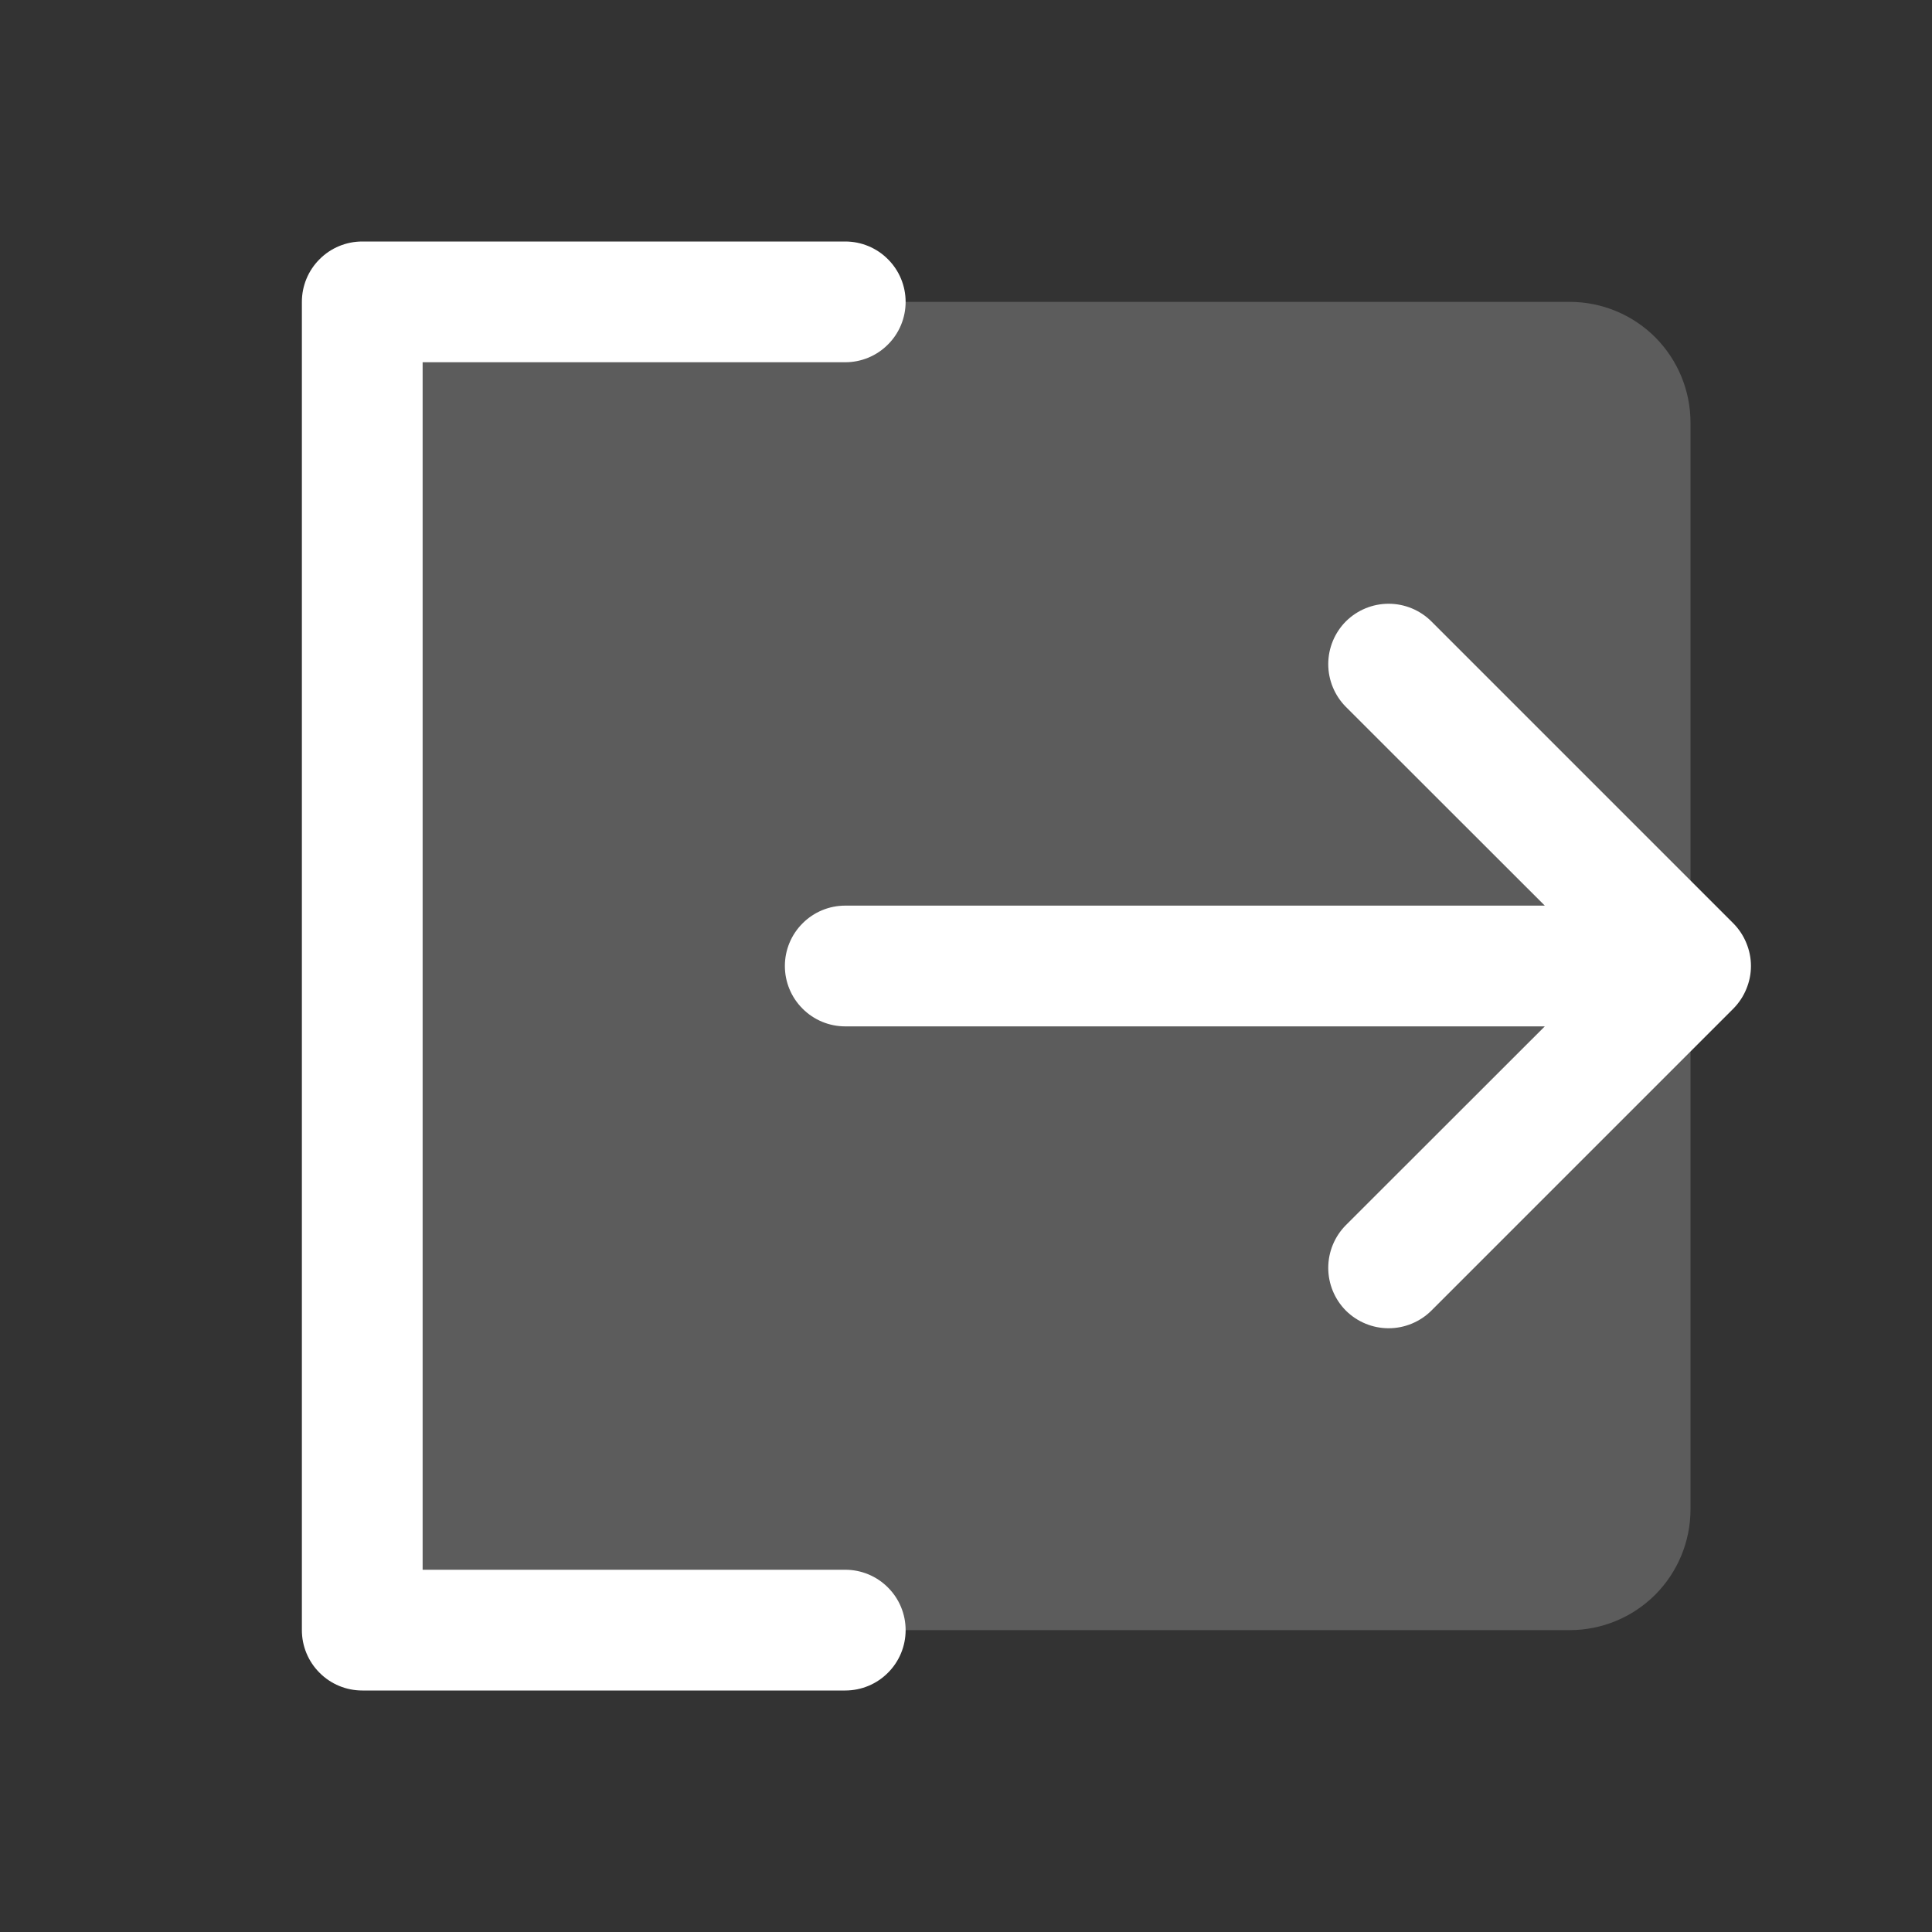
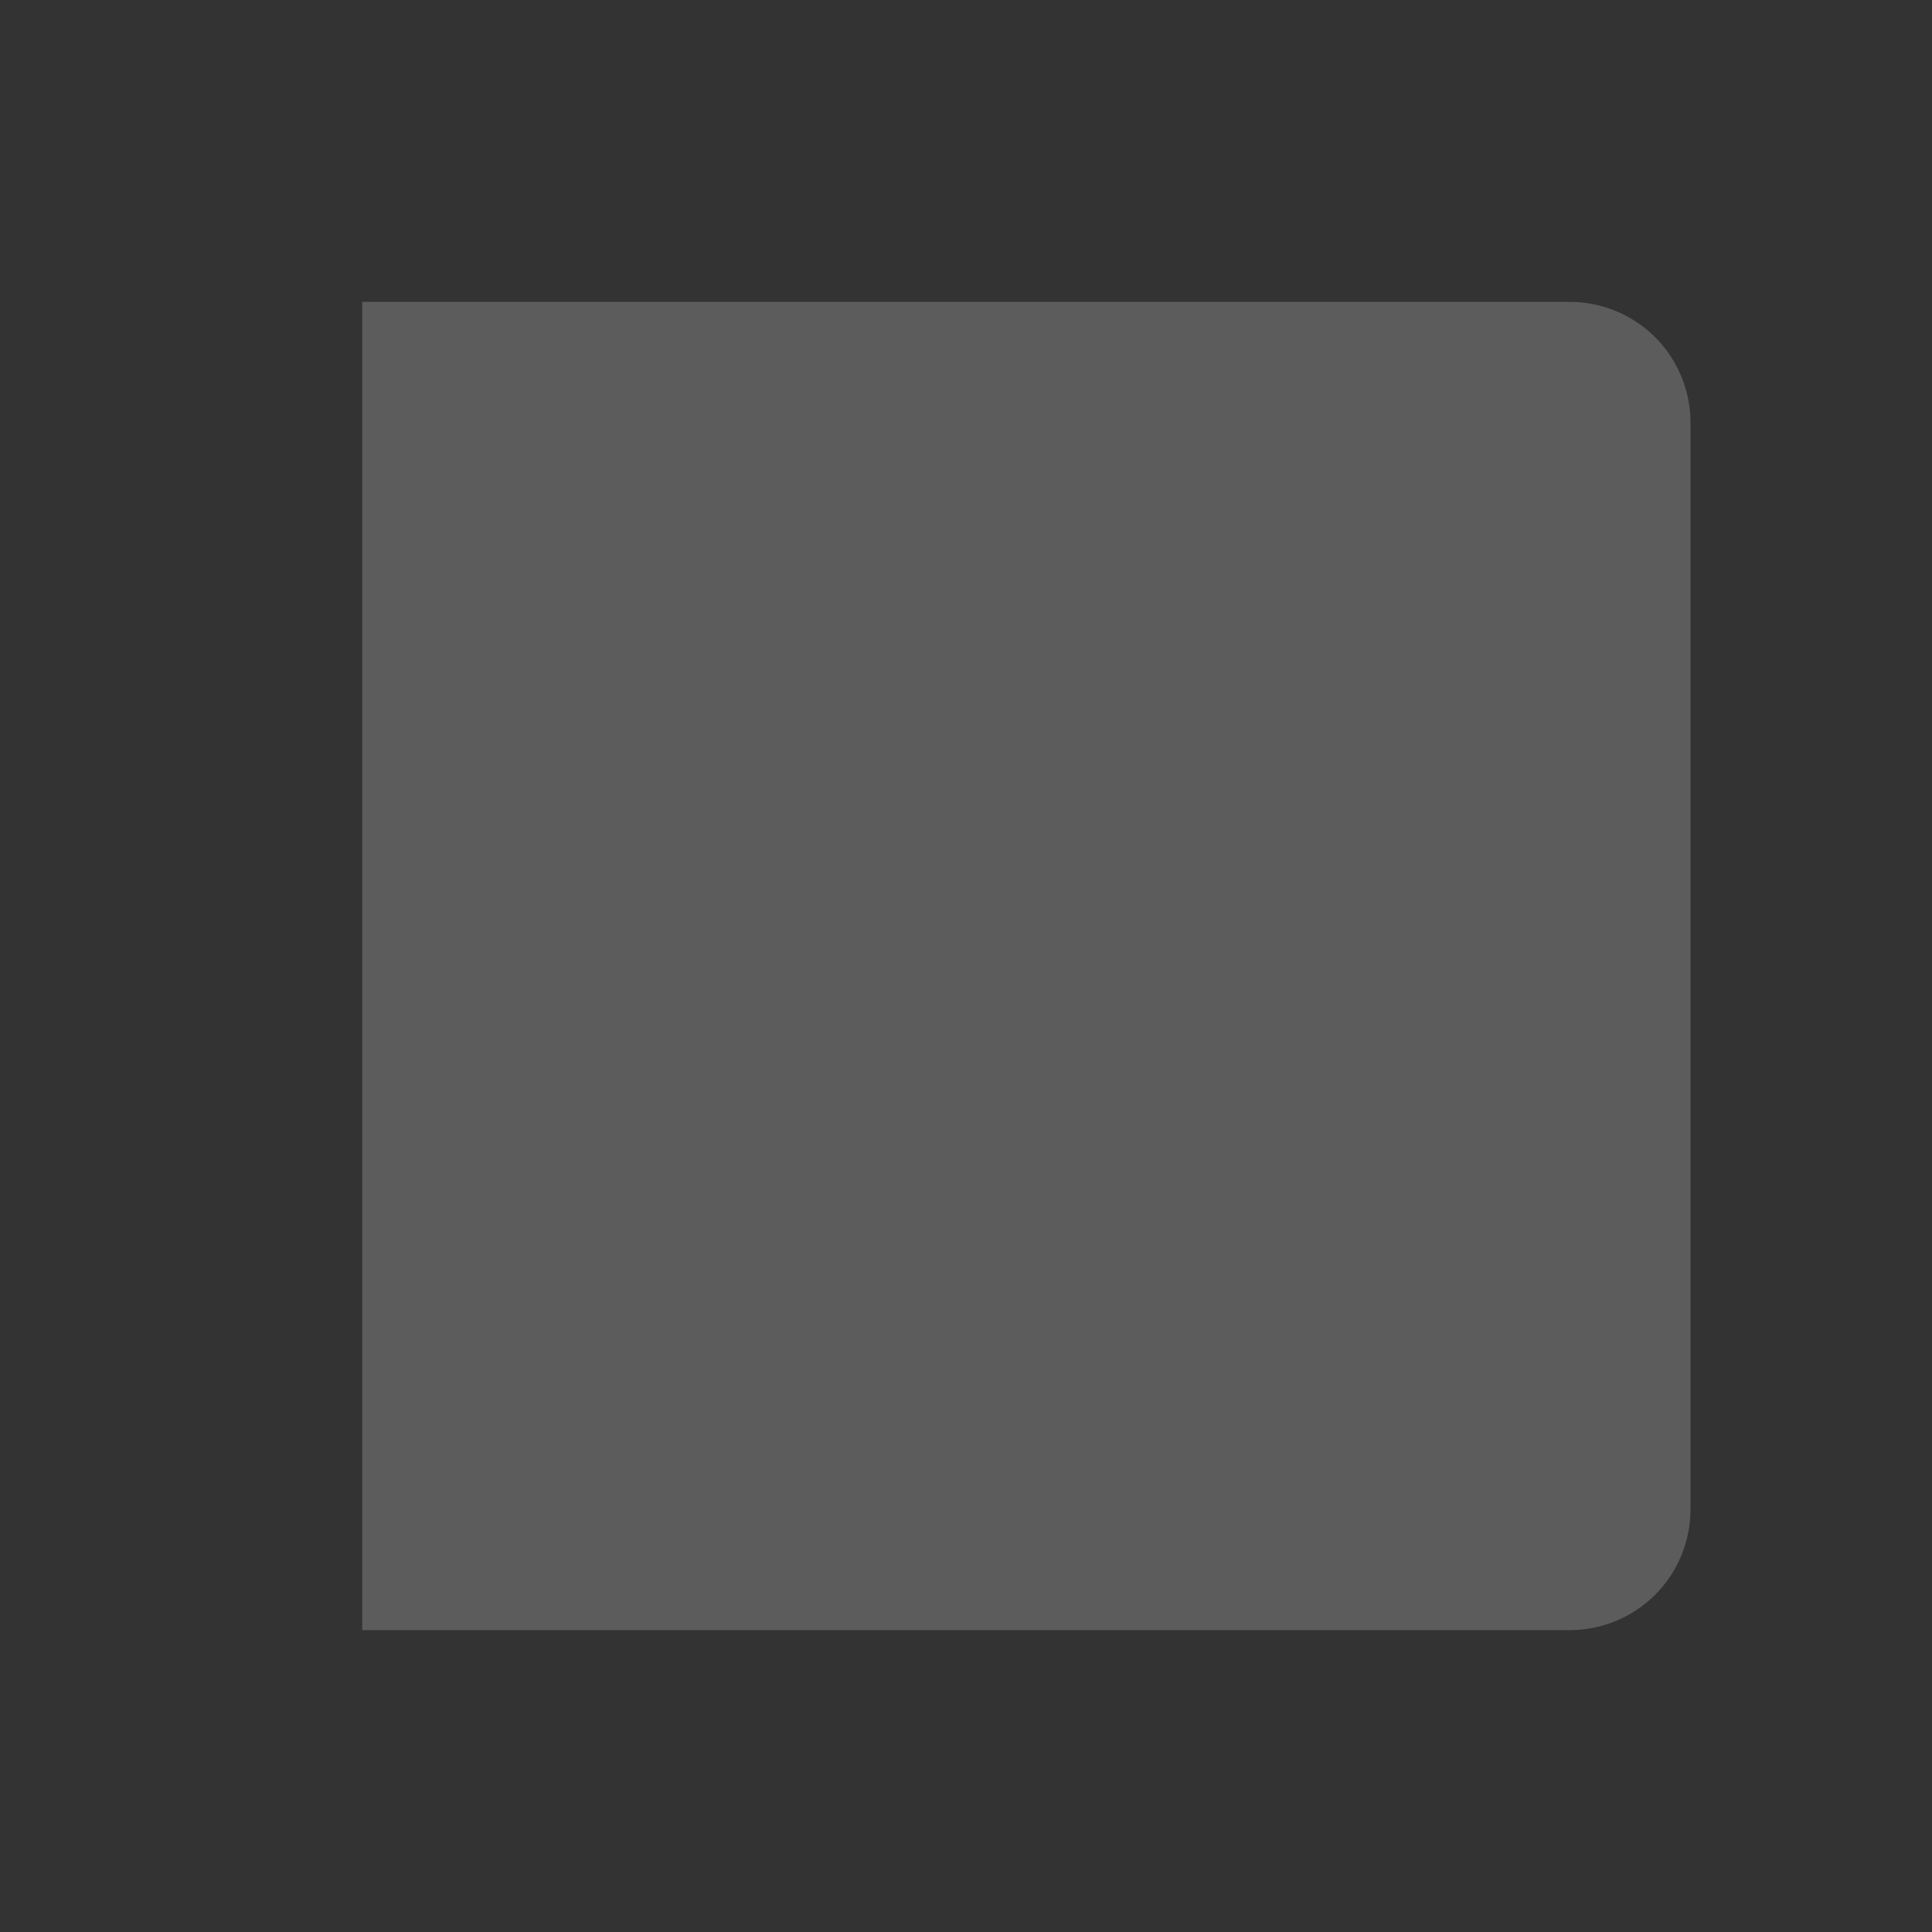
<svg xmlns="http://www.w3.org/2000/svg" width="24" height="24" viewBox="0 0 24 24" fill="none">
  <rect x="0" y="0" width="24" height="24" fill="#333333" stroke="none" />
  <path opacity="0.2" d="M21 5.25V18.75C21 19.148 20.842 19.529 20.561 19.811C20.279 20.092 19.898 20.25 19.5 20.25H4.5V3.75H19.5C19.898 3.75 20.279 3.908 20.561 4.189C20.842 4.471 21 4.852 21 5.25Z" fill="white" />
-   <path d="M11.25 20.25C11.25 20.449 11.171 20.64 11.03 20.78C10.89 20.921 10.699 21 10.5 21H4.5C4.301 21 4.11 20.921 3.97 20.78C3.829 20.64 3.75 20.449 3.75 20.25V3.75C3.75 3.551 3.829 3.36 3.97 3.22C4.11 3.079 4.301 3 4.5 3H10.5C10.699 3 10.89 3.079 11.03 3.22C11.171 3.36 11.25 3.551 11.25 3.75C11.25 3.949 11.171 4.14 11.03 4.28C10.89 4.421 10.699 4.5 10.5 4.5H5.25V19.5H10.5C10.699 19.5 10.89 19.579 11.03 19.72C11.171 19.86 11.25 20.051 11.25 20.25ZM21.531 11.469L17.781 7.719C17.64 7.579 17.449 7.5 17.25 7.5C17.051 7.5 16.86 7.579 16.719 7.719C16.579 7.86 16.5 8.051 16.5 8.25C16.5 8.449 16.579 8.64 16.719 8.781L19.19 11.25H10.5C10.301 11.25 10.11 11.329 9.97 11.47C9.829 11.61 9.75 11.801 9.75 12C9.75 12.199 9.829 12.39 9.97 12.53C10.11 12.671 10.301 12.75 10.5 12.75H19.19L16.719 15.219C16.579 15.36 16.5 15.551 16.5 15.75C16.5 15.949 16.579 16.14 16.719 16.281C16.86 16.421 17.051 16.5 17.25 16.5C17.449 16.5 17.64 16.421 17.781 16.281L21.531 12.531C21.6 12.461 21.656 12.378 21.693 12.287C21.731 12.196 21.751 12.099 21.751 12C21.751 11.901 21.731 11.804 21.693 11.713C21.656 11.622 21.6 11.539 21.531 11.469Z" fill="white" />
</svg>